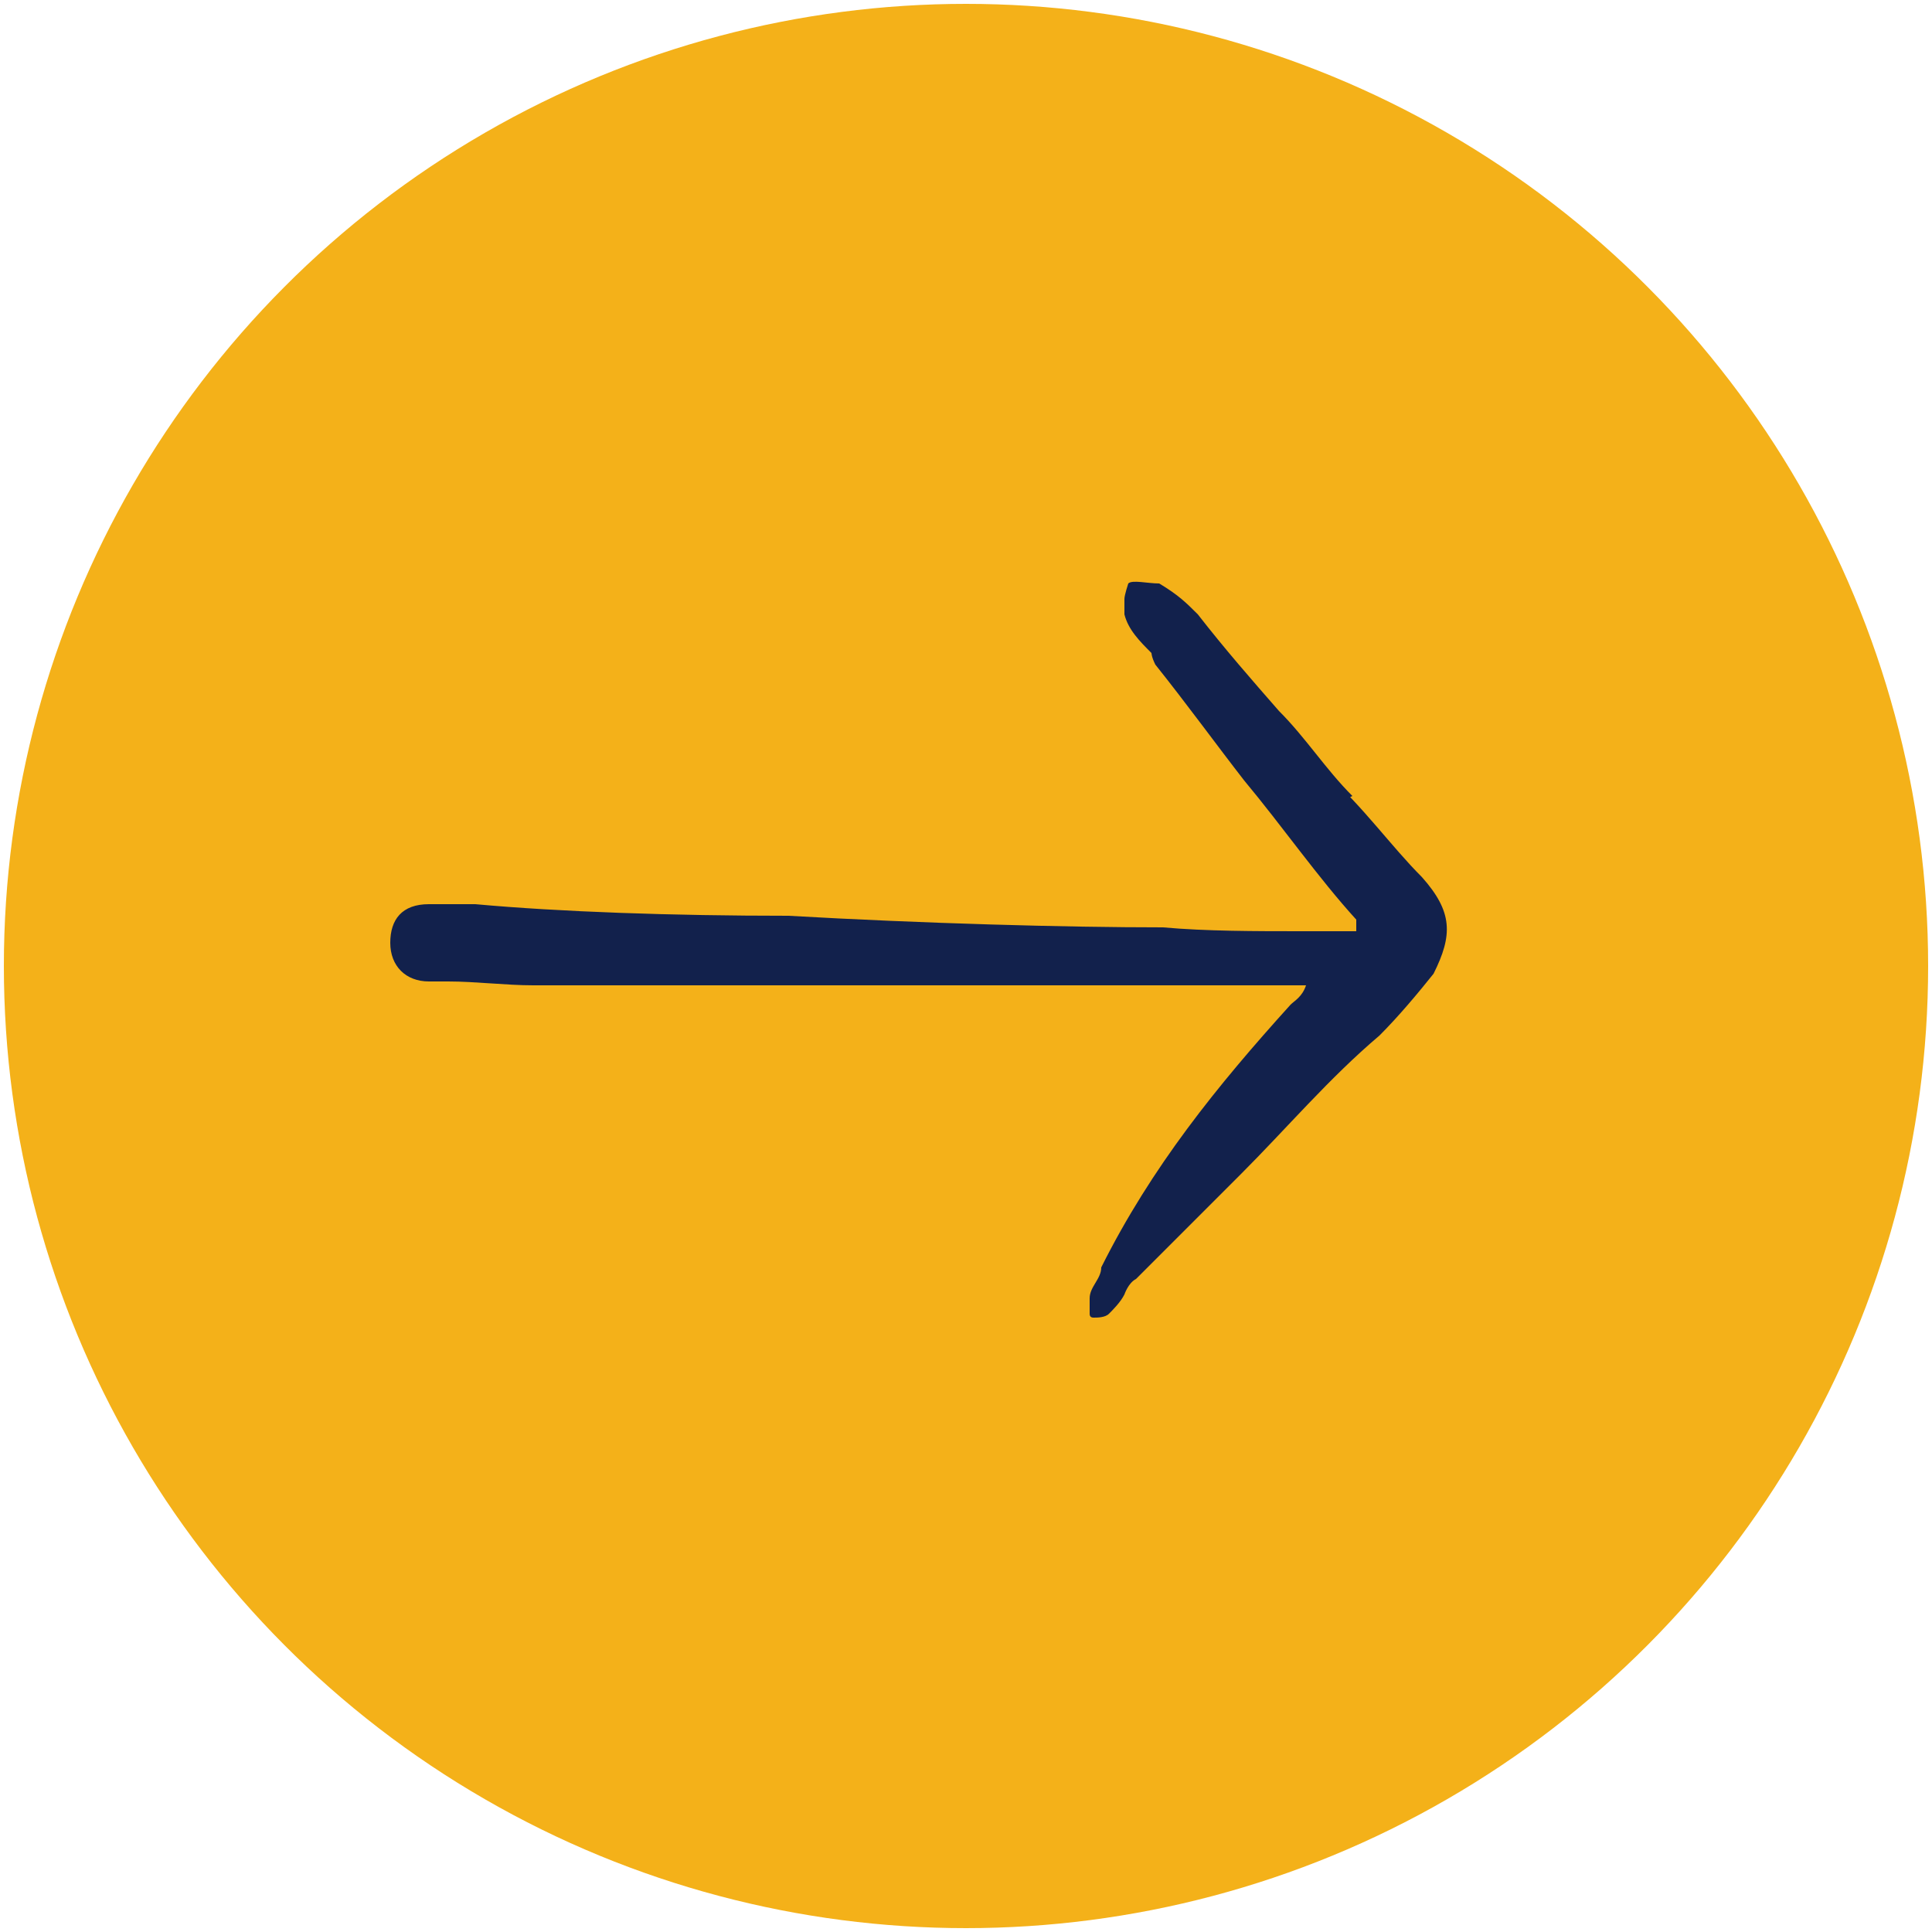
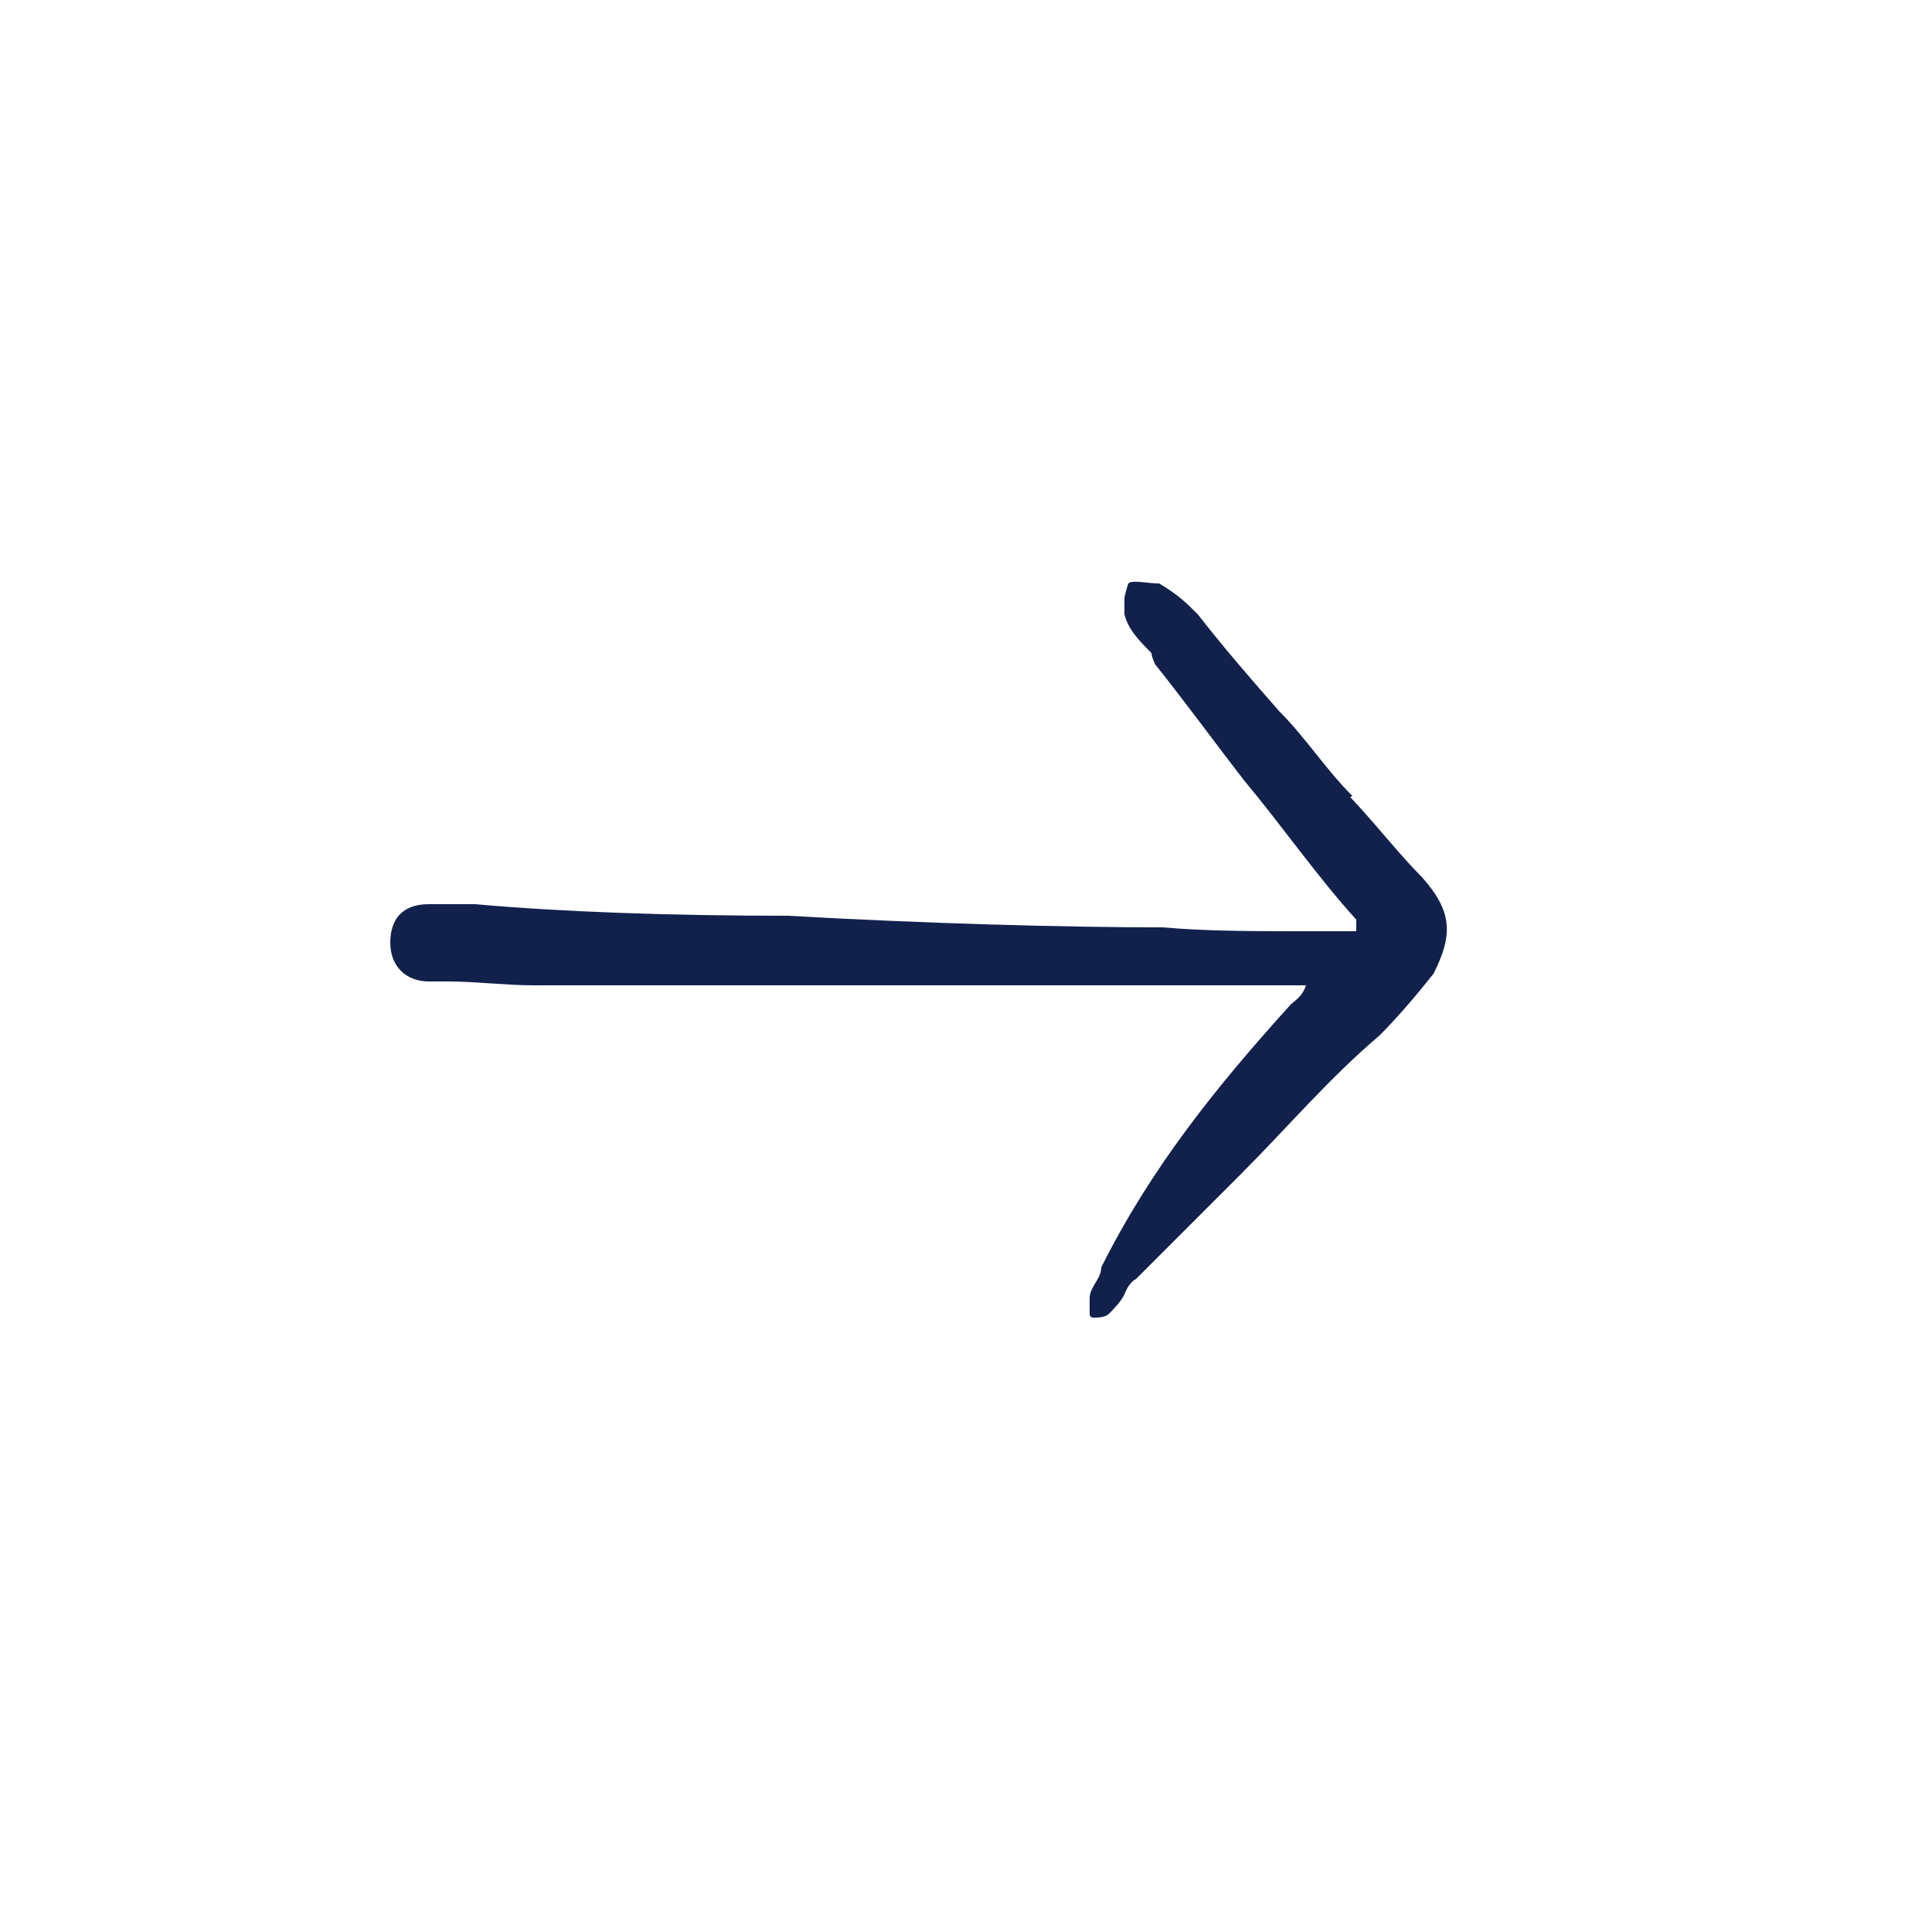
<svg xmlns="http://www.w3.org/2000/svg" version="1.1" viewBox="0 0 50 50">
  <defs>
    <style>
      .cls-1 {
        fill: #12214c;
      }

      .cls-2 {
        fill: #f4b119;
      }
    </style>
  </defs>
  <g>
    <g id="Layer_1">
      <g id="Layer_1-2" data-name="Layer_1">
-         <circle class="cls-2" cx="25" cy="25" r="24.9" />
        <path class="cls-1" d="M35,20.6c-.7-.7-1.2-1.5-1.9-2.2-.7-.8-1.4-1.6-2.1-2.5-.3-.3-.5-.5-1-.8-.3,0-.7-.1-.8,0,0,0-.1.3-.1.4v.4c.1.4.4.7.7,1,0,0,0,.1.1.3.8,1,1.6,2.1,2.3,3,1,1.2,1.9,2.5,2.9,3.6v.3h.1-1.5c-1.2,0-2.5,0-3.6-.1-2.5,0-6.2-.1-9.7-.3-3,0-5.9-.1-8.1-.3h-1.2c-.7,0-1,.4-1,1s.4,1,1,1h.5c.7,0,1.5.1,2.2.1h20.1-.1c-.1.3-.3.4-.4.5-1.9,2.1-3.6,4.2-4.9,6.8h0c0,.3-.3.5-.3.8v.4h0q0,.1.1.1c.1,0,.3,0,.4-.1.1-.1.3-.3.4-.5,0,0,.1-.3.3-.4l2.7-2.7c1.2-1.2,2.3-2.5,3.6-3.6.5-.5,1-1.1,1.4-1.6.5-1,.5-1.6-.3-2.5-.8-.8-1.5-1.8-2.5-2.7l.5.7Z" />
      </g>
    </g>
  </g>
</svg>